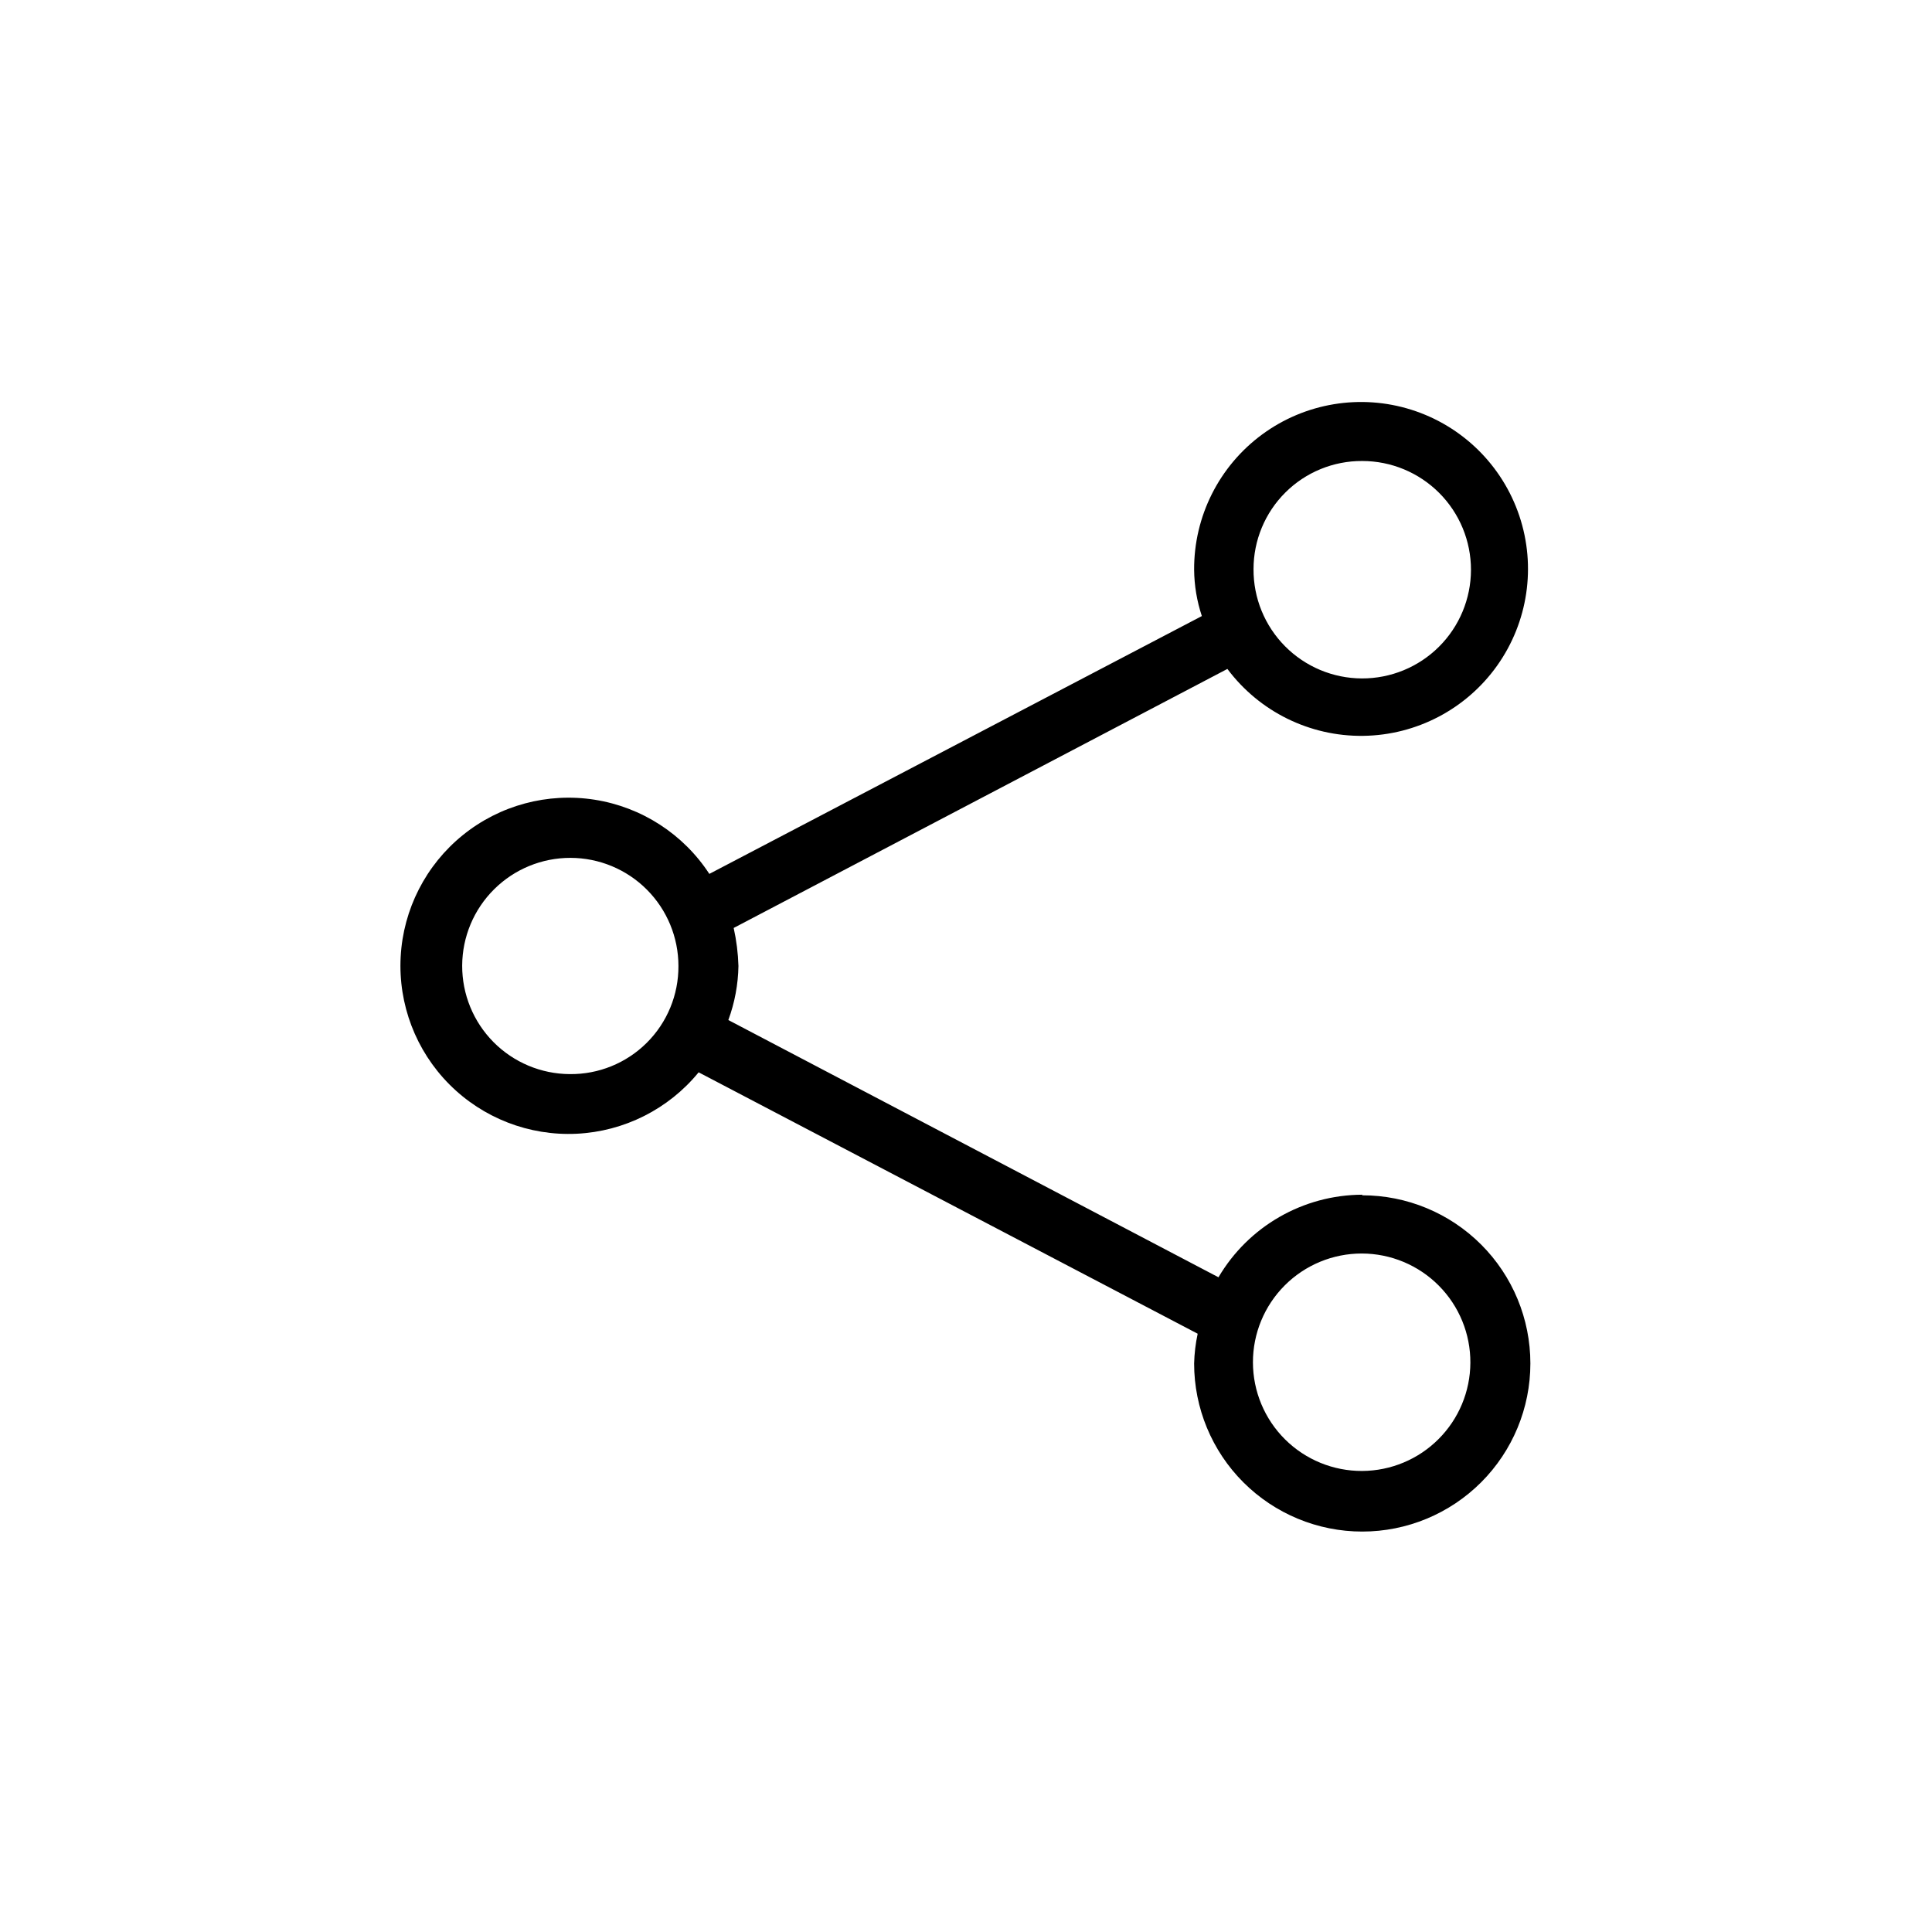
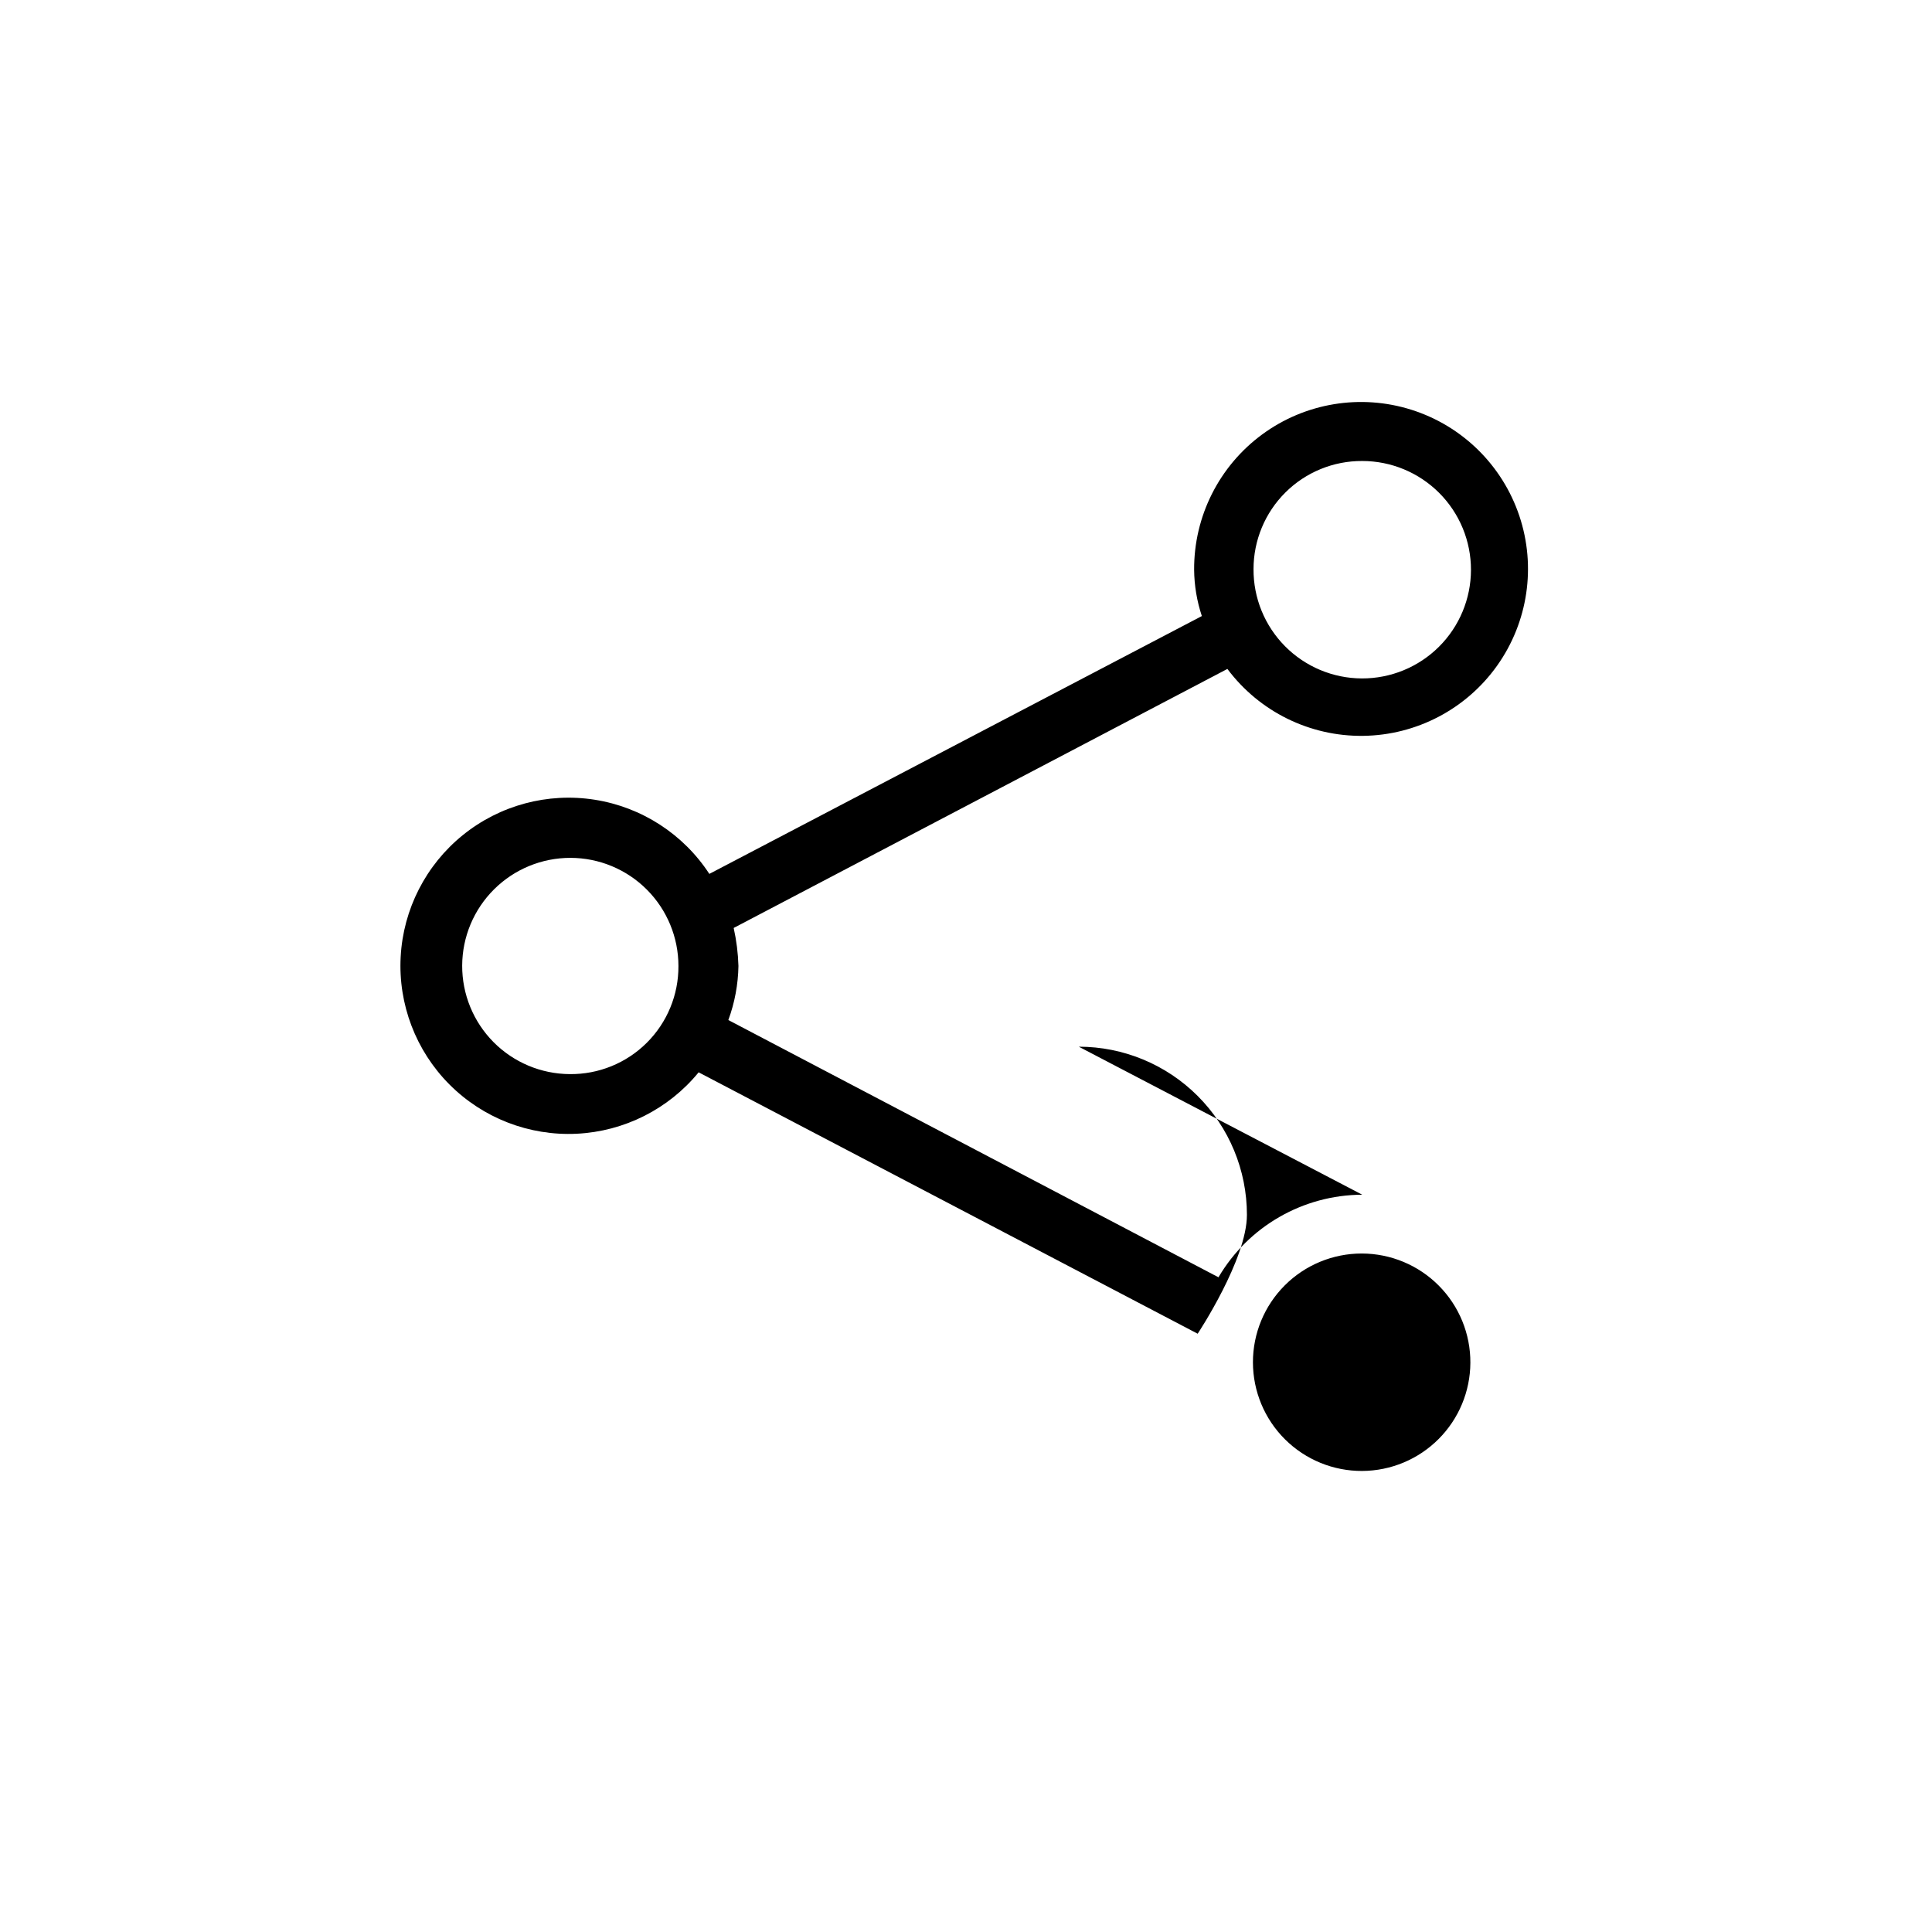
<svg xmlns="http://www.w3.org/2000/svg" fill="#000000" width="800px" height="800px" version="1.1" viewBox="144 144 512 512">
-   <path d="m505.01 460.61c-15.672 0.059-30.152 8.375-38.102 21.883l-129.89-68.172c1.688-4.59 2.594-9.434 2.676-14.324-0.102-3.391-0.523-6.766-1.262-10.078l130.84-68.645c8.469 11.32 21.836 17.91 35.973 17.734 14.137-0.176 27.34-7.098 35.523-18.625 8.184-11.527 10.367-26.273 5.871-39.676-4.496-13.406-15.125-23.855-28.605-28.117-13.477-4.262-28.184-1.828-39.566 6.555-11.387 8.383-18.082 21.699-18.012 35.836 0.039 4.176 0.73 8.32 2.047 12.281l-130.52 68.328c-6.891-10.555-17.934-17.695-30.387-19.656-12.457-1.957-25.156 1.453-34.957 9.387-9.797 7.93-15.777 19.645-16.457 32.23-0.676 12.59 4.008 24.879 12.898 33.816s21.152 13.695 33.742 13.086c12.594-0.609 24.34-6.523 32.324-16.277l132.25 69.273c-0.555 2.59-0.871 5.227-0.941 7.875 0 11.816 4.691 23.148 13.047 31.504 8.359 8.355 19.691 13.051 31.508 13.051 11.816 0 23.148-4.695 31.504-13.051s13.051-19.688 13.051-31.504c0-11.82-4.695-23.152-13.051-31.508-8.355-8.355-19.688-13.051-31.504-13.051zm0-194.44c7.648 0 14.984 3.043 20.391 8.457 5.406 5.414 8.434 12.754 8.422 20.406-0.016 7.648-3.07 14.98-8.496 20.375-5.426 5.394-12.773 8.41-20.422 8.383-7.652-0.027-14.977-3.098-20.359-8.531-5.387-5.434-8.391-12.785-8.348-20.438 0-7.625 3.039-14.938 8.449-20.316 5.406-5.379 12.734-8.379 20.363-8.336zm-210.03 162.48c-7.59-0.043-14.852-3.094-20.195-8.484s-8.328-12.684-8.301-20.273c0.027-7.59 3.066-14.859 8.449-20.211 5.383-5.356 12.668-8.352 20.258-8.34 7.59 0.016 14.867 3.039 20.227 8.41 5.363 5.375 8.375 12.652 8.375 20.246 0.043 7.637-2.984 14.977-8.402 20.363-5.414 5.387-12.77 8.375-20.41 8.289zm210.03 105.17c-7.66 0.039-15.02-2.969-20.457-8.367-5.434-5.394-8.496-12.734-8.512-20.395-0.016-7.656 3.023-15.008 8.438-20.422 5.418-5.418 12.766-8.453 20.426-8.441 7.66 0.016 15 3.078 20.395 8.516 5.398 5.434 8.406 12.793 8.363 20.453-0.039 7.586-3.07 14.852-8.438 20.215-5.363 5.367-12.629 8.398-20.215 8.441z" />
+   <path d="m505.01 460.61c-15.672 0.059-30.152 8.375-38.102 21.883l-129.89-68.172c1.688-4.59 2.594-9.434 2.676-14.324-0.102-3.391-0.523-6.766-1.262-10.078l130.84-68.645c8.469 11.32 21.836 17.91 35.973 17.734 14.137-0.176 27.34-7.098 35.523-18.625 8.184-11.527 10.367-26.273 5.871-39.676-4.496-13.406-15.125-23.855-28.605-28.117-13.477-4.262-28.184-1.828-39.566 6.555-11.387 8.383-18.082 21.699-18.012 35.836 0.039 4.176 0.73 8.32 2.047 12.281l-130.52 68.328c-6.891-10.555-17.934-17.695-30.387-19.656-12.457-1.957-25.156 1.453-34.957 9.387-9.797 7.93-15.777 19.645-16.457 32.23-0.676 12.59 4.008 24.879 12.898 33.816s21.152 13.695 33.742 13.086c12.594-0.609 24.34-6.523 32.324-16.277l132.25 69.273s13.051-19.688 13.051-31.504c0-11.82-4.695-23.152-13.051-31.508-8.355-8.355-19.688-13.051-31.504-13.051zm0-194.44c7.648 0 14.984 3.043 20.391 8.457 5.406 5.414 8.434 12.754 8.422 20.406-0.016 7.648-3.07 14.98-8.496 20.375-5.426 5.394-12.773 8.41-20.422 8.383-7.652-0.027-14.977-3.098-20.359-8.531-5.387-5.434-8.391-12.785-8.348-20.438 0-7.625 3.039-14.938 8.449-20.316 5.406-5.379 12.734-8.379 20.363-8.336zm-210.03 162.48c-7.59-0.043-14.852-3.094-20.195-8.484s-8.328-12.684-8.301-20.273c0.027-7.59 3.066-14.859 8.449-20.211 5.383-5.356 12.668-8.352 20.258-8.34 7.59 0.016 14.867 3.039 20.227 8.41 5.363 5.375 8.375 12.652 8.375 20.246 0.043 7.637-2.984 14.977-8.402 20.363-5.414 5.387-12.77 8.375-20.41 8.289zm210.03 105.17c-7.66 0.039-15.02-2.969-20.457-8.367-5.434-5.394-8.496-12.734-8.512-20.395-0.016-7.656 3.023-15.008 8.438-20.422 5.418-5.418 12.766-8.453 20.426-8.441 7.66 0.016 15 3.078 20.395 8.516 5.398 5.434 8.406 12.793 8.363 20.453-0.039 7.586-3.07 14.852-8.438 20.215-5.363 5.367-12.629 8.398-20.215 8.441z" />
</svg>